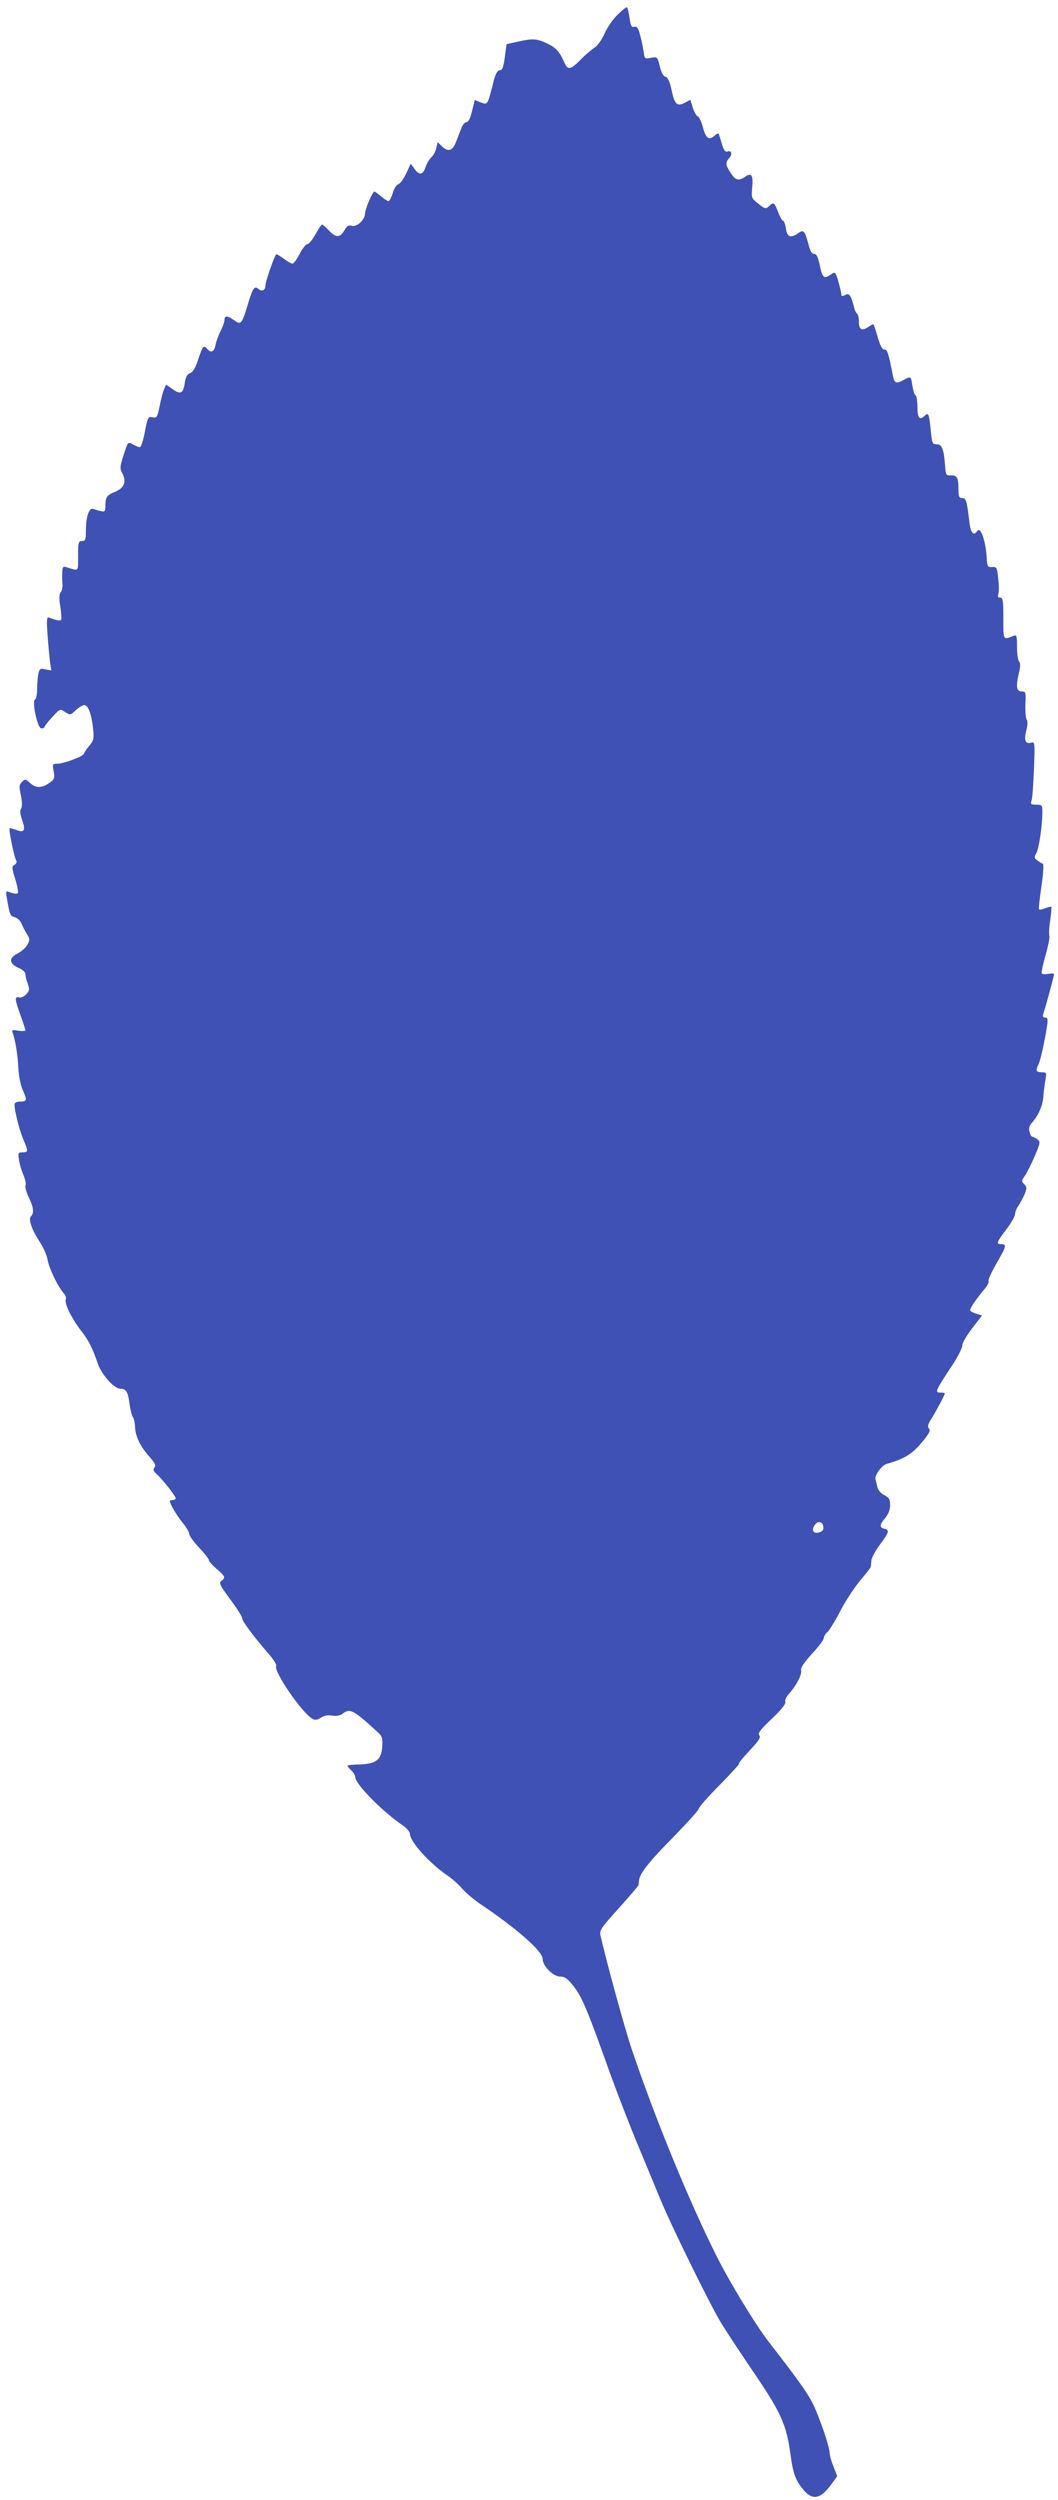
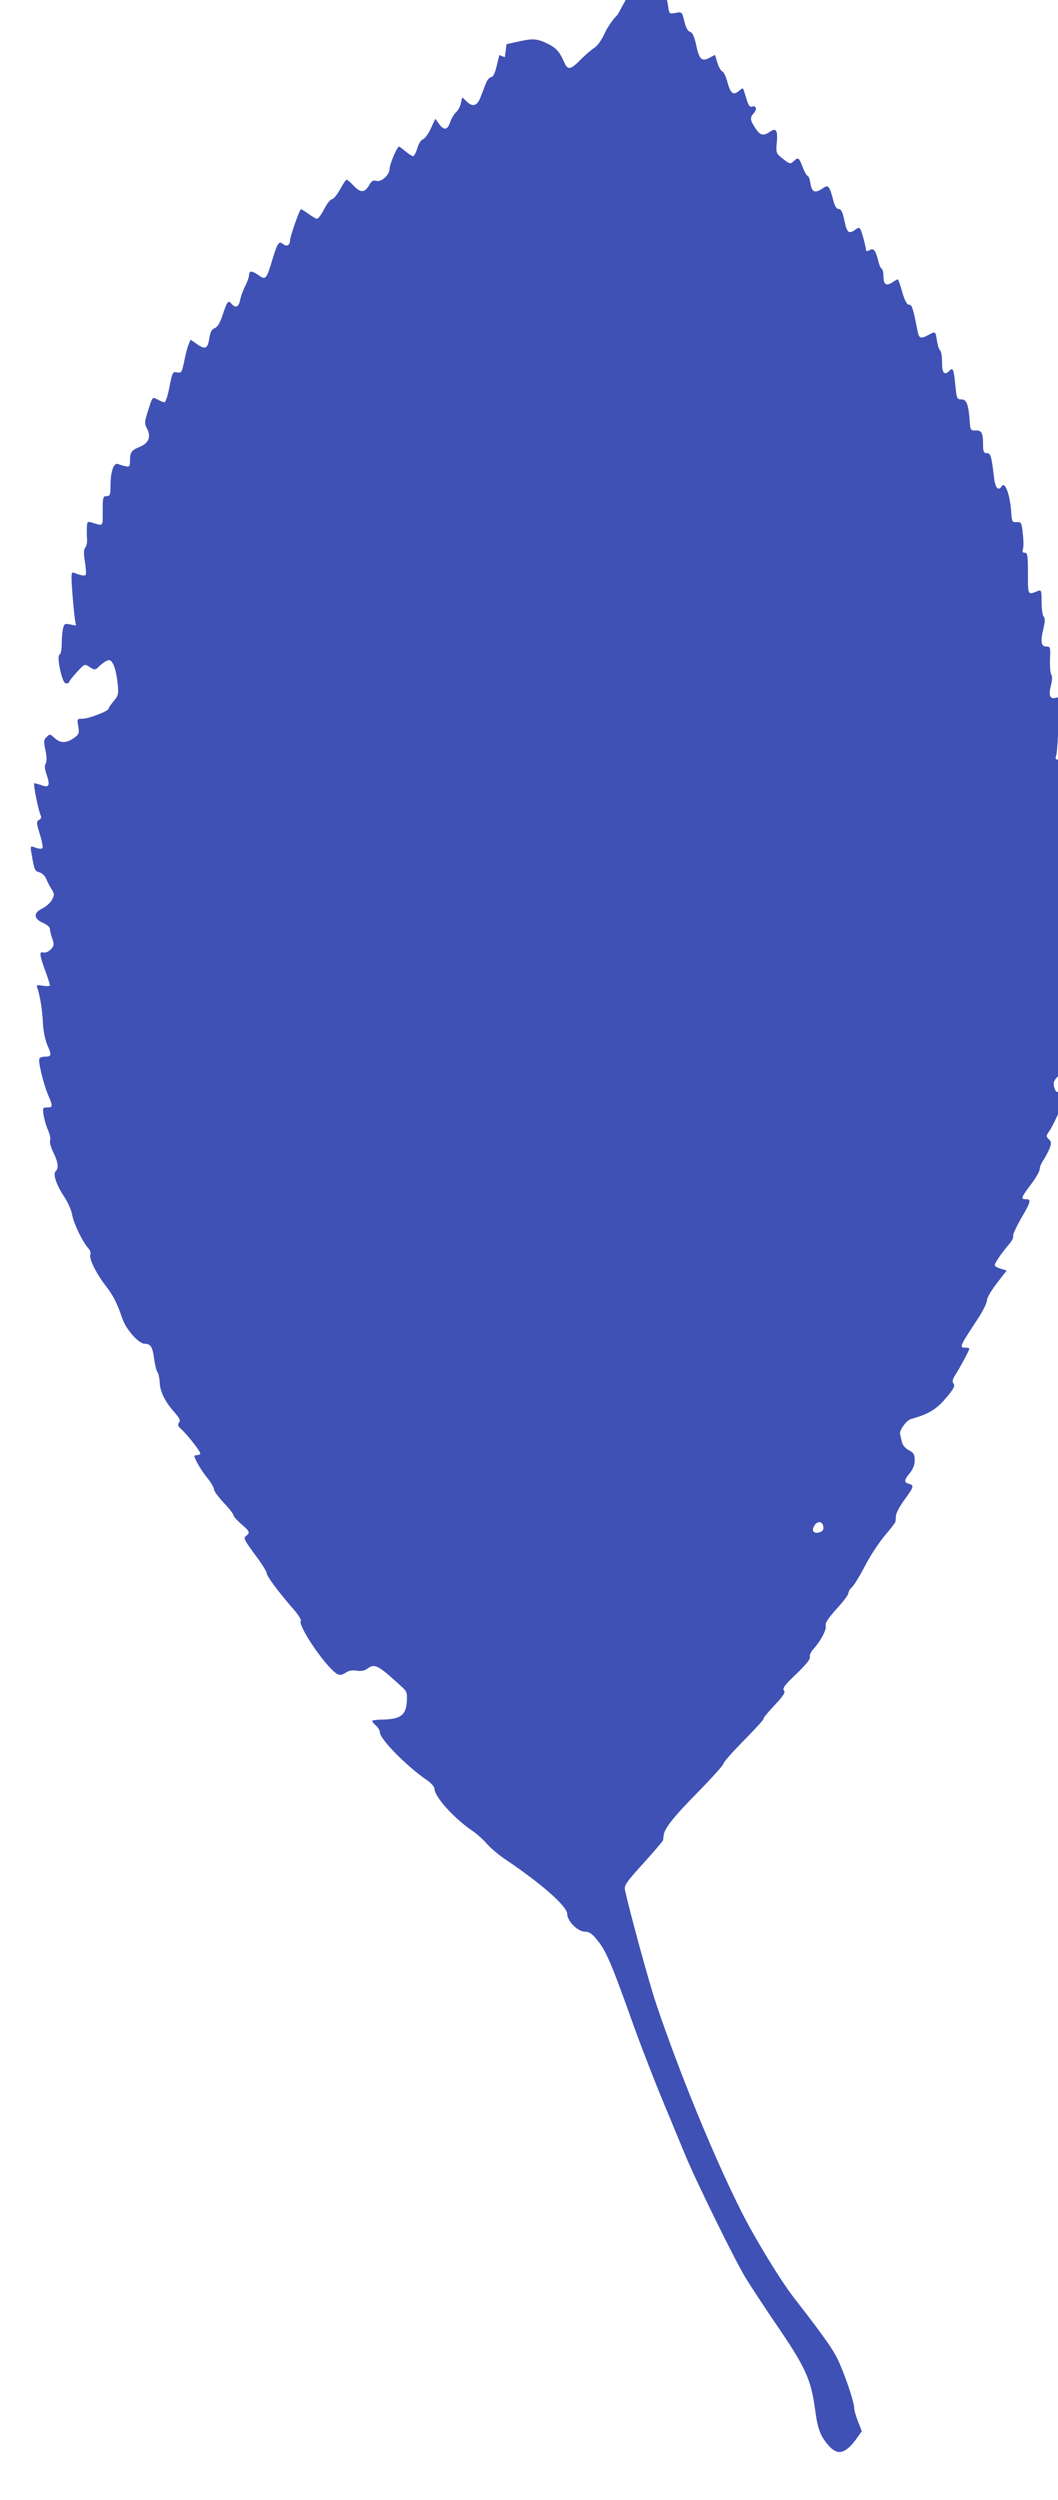
<svg xmlns="http://www.w3.org/2000/svg" version="1.0" width="542pt" height="1280pt" viewBox="0 0 542 1280" preserveAspectRatio="xMidYMid meet">
  <g transform="translate(0,1280) scale(0.1,-0.1)" fill="#3f51b5" stroke="none">
-     <path d="M3164 12725 c-23 -22 -53 -65 -67 -97 -15 -33 -37 -64 -54 -74 -15 -10 -47 -37 -70 -61 -50 -50 -64 -53 -81 -15 -26 59 -43 77 -88 99 -54 26 -76 27 -154 9 l-55 -12 -9 -67 c-7 -52 -13 -67 -26 -67 -11 0 -20 -15 -29 -47 -35 -137 -31 -131 -71 -116 l-28 11 -14 -57 c-9 -37 -18 -56 -28 -56 -8 0 -21 -15 -27 -32 -7 -18 -19 -50 -27 -70 -17 -45 -40 -53 -71 -23 l-23 22 -7 -30 c-3 -17 -15 -38 -25 -47 -11 -10 -24 -33 -30 -51 -14 -41 -32 -43 -57 -8 l-19 26 -23 -50 c-13 -28 -31 -52 -40 -55 -9 -2 -23 -23 -29 -46 -7 -22 -17 -41 -22 -41 -4 0 -23 12 -40 26 -17 15 -32 25 -34 23 -15 -16 -46 -93 -46 -112 0 -32 -42 -71 -68 -63 -16 5 -25 0 -38 -24 -23 -38 -43 -38 -79 0 -16 17 -32 30 -35 30 -4 0 -19 -22 -34 -50 -15 -27 -34 -50 -41 -50 -8 0 -26 -22 -40 -50 -14 -27 -30 -50 -37 -50 -6 0 -26 12 -45 26 -19 14 -36 24 -38 22 -10 -9 -55 -140 -55 -158 0 -25 -17 -35 -35 -20 -22 18 -29 8 -55 -77 -31 -103 -35 -108 -70 -83 -35 25 -50 25 -50 2 0 -10 -9 -35 -20 -57 -11 -21 -23 -54 -26 -72 -7 -36 -24 -42 -44 -18 -17 20 -22 13 -46 -59 -13 -40 -26 -61 -40 -66 -16 -6 -23 -21 -28 -54 -8 -52 -22 -58 -67 -25 l-29 20 -11 -28 c-6 -15 -16 -54 -22 -86 -11 -52 -14 -58 -34 -54 -25 5 -26 4 -43 -85 -8 -38 -18 -68 -24 -68 -6 1 -22 7 -36 15 -25 14 -25 14 -46 -53 -20 -61 -21 -70 -7 -96 22 -42 9 -74 -35 -93 -45 -18 -52 -28 -52 -72 0 -29 -3 -33 -22 -28 -13 2 -30 8 -39 11 -22 10 -39 -39 -39 -110 0 -47 -2 -54 -20 -54 -18 0 -20 -7 -20 -76 0 -84 6 -78 -60 -58 -17 5 -20 2 -21 -27 -1 -19 0 -47 1 -62 1 -15 -3 -34 -10 -41 -7 -10 -8 -31 -1 -72 5 -33 7 -63 4 -67 -4 -7 -23 -4 -62 11 -12 4 -13 -11 -7 -94 4 -54 10 -117 13 -138 l6 -39 -30 6 c-28 6 -31 3 -37 -25 -3 -17 -6 -52 -6 -78 0 -27 -5 -50 -11 -52 -16 -5 11 -139 30 -146 8 -3 17 0 19 6 2 7 21 31 42 53 38 41 38 41 64 23 26 -16 28 -16 54 10 16 14 35 26 44 26 20 0 37 -46 45 -122 5 -51 3 -60 -21 -88 -14 -17 -26 -35 -26 -39 0 -12 -103 -51 -134 -51 -27 0 -28 -1 -21 -39 6 -35 4 -41 -23 -60 -38 -27 -70 -27 -99 1 -22 20 -24 21 -40 5 -15 -14 -16 -24 -6 -69 7 -34 7 -58 1 -68 -7 -10 -5 -30 6 -60 18 -52 10 -65 -28 -50 -15 5 -31 10 -36 10 -8 0 22 -148 34 -168 3 -6 -1 -15 -10 -20 -14 -8 -14 -15 4 -73 11 -35 17 -68 13 -72 -4 -4 -20 -3 -35 3 -27 10 -27 10 -21 -28 15 -87 17 -92 40 -98 13 -3 29 -18 35 -32 6 -15 18 -39 28 -54 15 -25 16 -31 2 -55 -8 -16 -32 -36 -52 -46 -45 -22 -41 -52 8 -73 19 -8 34 -21 34 -31 0 -9 5 -31 12 -49 10 -29 9 -36 -7 -54 -11 -12 -27 -19 -37 -17 -24 7 -23 -8 7 -91 14 -38 25 -73 25 -77 0 -4 -16 -5 -36 -2 -31 5 -35 4 -29 -11 13 -34 27 -119 29 -182 2 -39 11 -84 23 -112 23 -51 21 -58 -13 -58 -13 0 -25 -4 -28 -9 -8 -13 20 -129 44 -186 26 -60 25 -65 -4 -65 -23 0 -24 -3 -19 -37 3 -21 13 -57 23 -79 10 -23 14 -47 11 -53 -4 -7 3 -33 15 -59 26 -52 30 -82 13 -99 -15 -15 4 -70 45 -132 18 -27 36 -68 40 -92 7 -42 52 -136 83 -171 9 -10 13 -23 10 -31 -8 -20 28 -94 76 -157 42 -53 61 -93 89 -174 18 -53 83 -126 113 -126 31 0 41 -16 49 -80 4 -30 12 -60 17 -66 5 -6 10 -29 11 -50 1 -48 28 -102 75 -154 27 -31 33 -43 24 -54 -8 -10 -6 -17 10 -32 30 -26 99 -114 99 -125 0 -5 -7 -9 -15 -9 -8 0 -15 -2 -15 -5 0 -14 35 -74 66 -112 19 -23 34 -49 34 -58 0 -9 23 -40 50 -69 28 -29 50 -58 50 -64 0 -6 18 -26 40 -45 44 -38 47 -45 24 -61 -14 -10 -8 -22 45 -94 34 -45 61 -88 61 -96 0 -15 56 -91 133 -180 27 -30 46 -60 42 -65 -16 -26 133 -243 187 -272 13 -7 25 -5 43 7 16 11 36 14 57 10 21 -3 40 0 52 9 39 30 55 22 179 -92 25 -22 28 -31 25 -76 -4 -67 -31 -88 -117 -91 -33 0 -61 -4 -61 -7 0 -3 9 -14 20 -24 11 -10 20 -25 20 -34 0 -35 139 -176 242 -246 21 -14 38 -34 38 -44 0 -40 100 -151 193 -214 22 -15 55 -44 73 -65 18 -21 59 -56 91 -78 188 -126 323 -244 323 -284 0 -36 54 -90 90 -90 23 0 38 -10 69 -50 42 -53 73 -127 186 -445 38 -104 104 -275 148 -380 43 -104 94 -226 112 -270 53 -129 249 -528 306 -623 29 -48 98 -152 152 -232 158 -230 186 -291 207 -450 13 -96 26 -131 67 -179 47 -55 87 -46 144 32 l28 39 -19 49 c-11 27 -20 59 -20 70 0 26 -35 135 -73 224 -27 65 -69 126 -239 345 -68 88 -200 305 -267 439 -141 280 -318 712 -437 1066 -35 105 -131 455 -158 577 -6 24 6 41 94 138 55 61 100 114 101 118 0 4 2 16 3 27 5 35 54 97 182 226 68 70 124 132 124 139 0 7 48 62 107 121 59 60 103 109 99 109 -5 0 19 30 53 66 48 51 60 69 51 79 -9 11 5 29 64 85 49 47 73 77 69 86 -3 9 5 27 19 42 37 41 67 98 62 119 -4 13 14 39 55 85 34 36 61 73 61 80 0 8 8 23 19 32 10 9 40 58 66 108 26 51 72 120 101 155 30 35 55 67 55 71 1 4 2 18 3 32 1 14 21 51 44 82 48 65 50 74 22 81 -26 7 -25 19 5 55 16 20 25 42 25 66 0 29 -5 38 -30 51 -18 9 -32 26 -36 43 -3 15 -7 32 -9 38 -6 19 32 72 57 79 90 25 130 50 178 107 40 47 48 63 39 74 -8 10 -6 21 10 46 26 41 71 126 71 133 0 3 -9 5 -20 5 -33 0 -32 3 68 155 23 36 42 75 42 88 0 12 23 51 51 87 l50 65 -30 9 c-17 5 -31 13 -31 18 0 12 34 61 72 106 16 18 26 38 22 43 -3 5 15 45 40 89 52 89 54 100 26 100 -28 0 -26 8 25 75 25 33 45 68 45 78 0 11 8 31 18 45 10 15 24 42 32 60 11 29 11 35 -3 49 -15 15 -14 19 4 44 10 15 33 60 50 100 29 69 30 73 13 86 -10 7 -21 13 -26 13 -4 0 -11 11 -14 26 -5 18 -1 31 14 47 31 35 53 85 57 131 1 22 6 60 10 84 7 41 7 42 -19 42 -28 0 -32 10 -16 40 10 19 32 119 44 198 5 34 3 42 -10 42 -11 0 -14 6 -8 23 13 40 54 192 54 199 0 4 -13 5 -29 2 -16 -3 -31 -2 -34 2 -3 5 6 47 19 93 14 47 22 91 20 98 -3 8 -2 44 4 81 5 36 8 68 6 69 -2 2 -16 -1 -31 -7 -15 -6 -30 -9 -32 -6 -3 2 3 55 12 117 10 69 13 115 7 117 -5 1 -18 9 -28 17 -16 12 -17 17 -6 35 14 22 31 137 32 208 0 40 -1 42 -31 42 -28 0 -31 2 -24 23 4 12 9 85 12 161 5 139 5 139 -16 133 -29 -7 -36 13 -23 65 7 25 7 47 2 53 -5 6 -8 41 -7 78 3 64 2 67 -20 67 -26 0 -30 25 -12 99 7 30 7 47 -1 55 -5 5 -10 39 -10 74 0 57 -2 63 -17 57 -55 -22 -53 -25 -53 89 0 91 -2 106 -16 106 -11 0 -14 5 -10 17 4 10 4 45 0 79 -6 59 -8 62 -31 61 -23 -2 -25 2 -28 43 -5 92 -32 168 -49 141 -18 -28 -34 -9 -40 47 -13 109 -17 122 -37 122 -16 0 -19 8 -19 48 0 57 -8 70 -40 68 -22 -1 -25 3 -28 43 -6 90 -16 116 -42 116 -24 0 -25 4 -32 74 -8 81 -12 91 -30 73 -26 -26 -38 -13 -38 42 0 30 -4 57 -9 61 -6 3 -13 26 -17 50 -7 50 -8 50 -44 30 -38 -21 -48 -18 -55 18 -24 122 -29 137 -44 137 -11 0 -22 20 -35 65 -10 36 -20 65 -23 65 -2 0 -15 -7 -28 -16 -31 -20 -45 -11 -45 31 0 19 -4 36 -9 39 -5 3 -12 17 -15 30 -16 65 -25 77 -46 66 -15 -8 -20 -8 -20 3 0 7 -7 37 -15 65 -15 51 -17 52 -38 37 -35 -25 -44 -18 -57 45 -9 44 -17 60 -29 60 -12 0 -21 15 -29 48 -19 71 -25 78 -53 58 -39 -27 -56 -21 -63 24 -3 22 -10 40 -15 40 -4 0 -16 20 -25 45 -20 50 -22 52 -47 29 -16 -15 -20 -14 -54 13 -35 27 -36 30 -32 79 7 66 -3 82 -34 60 -35 -24 -51 -20 -76 19 -27 41 -28 53 -7 76 18 20 11 41 -10 33 -9 -4 -18 7 -26 33 -6 21 -14 44 -16 52 -4 11 -8 10 -24 -4 -28 -25 -44 -14 -59 43 -7 28 -19 53 -26 56 -8 3 -19 23 -26 45 l-12 40 -29 -15 c-40 -21 -52 -8 -68 67 -9 43 -19 63 -31 66 -11 3 -22 22 -29 54 -12 49 -13 49 -45 43 -32 -6 -33 -5 -38 33 -3 21 -11 59 -18 84 -9 36 -16 45 -29 42 -15 -4 -19 4 -25 46 -4 28 -10 52 -13 54 -4 1 -26 -16 -48 -38z m1054 -7742 c2 -15 -4 -23 -18 -28 -31 -10 -45 7 -28 34 16 26 42 23 46 -6z" />
+     <path d="M3164 12725 c-23 -22 -53 -65 -67 -97 -15 -33 -37 -64 -54 -74 -15 -10 -47 -37 -70 -61 -50 -50 -64 -53 -81 -15 -26 59 -43 77 -88 99 -54 26 -76 27 -154 9 l-55 -12 -9 -67 l-28 11 -14 -57 c-9 -37 -18 -56 -28 -56 -8 0 -21 -15 -27 -32 -7 -18 -19 -50 -27 -70 -17 -45 -40 -53 -71 -23 l-23 22 -7 -30 c-3 -17 -15 -38 -25 -47 -11 -10 -24 -33 -30 -51 -14 -41 -32 -43 -57 -8 l-19 26 -23 -50 c-13 -28 -31 -52 -40 -55 -9 -2 -23 -23 -29 -46 -7 -22 -17 -41 -22 -41 -4 0 -23 12 -40 26 -17 15 -32 25 -34 23 -15 -16 -46 -93 -46 -112 0 -32 -42 -71 -68 -63 -16 5 -25 0 -38 -24 -23 -38 -43 -38 -79 0 -16 17 -32 30 -35 30 -4 0 -19 -22 -34 -50 -15 -27 -34 -50 -41 -50 -8 0 -26 -22 -40 -50 -14 -27 -30 -50 -37 -50 -6 0 -26 12 -45 26 -19 14 -36 24 -38 22 -10 -9 -55 -140 -55 -158 0 -25 -17 -35 -35 -20 -22 18 -29 8 -55 -77 -31 -103 -35 -108 -70 -83 -35 25 -50 25 -50 2 0 -10 -9 -35 -20 -57 -11 -21 -23 -54 -26 -72 -7 -36 -24 -42 -44 -18 -17 20 -22 13 -46 -59 -13 -40 -26 -61 -40 -66 -16 -6 -23 -21 -28 -54 -8 -52 -22 -58 -67 -25 l-29 20 -11 -28 c-6 -15 -16 -54 -22 -86 -11 -52 -14 -58 -34 -54 -25 5 -26 4 -43 -85 -8 -38 -18 -68 -24 -68 -6 1 -22 7 -36 15 -25 14 -25 14 -46 -53 -20 -61 -21 -70 -7 -96 22 -42 9 -74 -35 -93 -45 -18 -52 -28 -52 -72 0 -29 -3 -33 -22 -28 -13 2 -30 8 -39 11 -22 10 -39 -39 -39 -110 0 -47 -2 -54 -20 -54 -18 0 -20 -7 -20 -76 0 -84 6 -78 -60 -58 -17 5 -20 2 -21 -27 -1 -19 0 -47 1 -62 1 -15 -3 -34 -10 -41 -7 -10 -8 -31 -1 -72 5 -33 7 -63 4 -67 -4 -7 -23 -4 -62 11 -12 4 -13 -11 -7 -94 4 -54 10 -117 13 -138 l6 -39 -30 6 c-28 6 -31 3 -37 -25 -3 -17 -6 -52 -6 -78 0 -27 -5 -50 -11 -52 -16 -5 11 -139 30 -146 8 -3 17 0 19 6 2 7 21 31 42 53 38 41 38 41 64 23 26 -16 28 -16 54 10 16 14 35 26 44 26 20 0 37 -46 45 -122 5 -51 3 -60 -21 -88 -14 -17 -26 -35 -26 -39 0 -12 -103 -51 -134 -51 -27 0 -28 -1 -21 -39 6 -35 4 -41 -23 -60 -38 -27 -70 -27 -99 1 -22 20 -24 21 -40 5 -15 -14 -16 -24 -6 -69 7 -34 7 -58 1 -68 -7 -10 -5 -30 6 -60 18 -52 10 -65 -28 -50 -15 5 -31 10 -36 10 -8 0 22 -148 34 -168 3 -6 -1 -15 -10 -20 -14 -8 -14 -15 4 -73 11 -35 17 -68 13 -72 -4 -4 -20 -3 -35 3 -27 10 -27 10 -21 -28 15 -87 17 -92 40 -98 13 -3 29 -18 35 -32 6 -15 18 -39 28 -54 15 -25 16 -31 2 -55 -8 -16 -32 -36 -52 -46 -45 -22 -41 -52 8 -73 19 -8 34 -21 34 -31 0 -9 5 -31 12 -49 10 -29 9 -36 -7 -54 -11 -12 -27 -19 -37 -17 -24 7 -23 -8 7 -91 14 -38 25 -73 25 -77 0 -4 -16 -5 -36 -2 -31 5 -35 4 -29 -11 13 -34 27 -119 29 -182 2 -39 11 -84 23 -112 23 -51 21 -58 -13 -58 -13 0 -25 -4 -28 -9 -8 -13 20 -129 44 -186 26 -60 25 -65 -4 -65 -23 0 -24 -3 -19 -37 3 -21 13 -57 23 -79 10 -23 14 -47 11 -53 -4 -7 3 -33 15 -59 26 -52 30 -82 13 -99 -15 -15 4 -70 45 -132 18 -27 36 -68 40 -92 7 -42 52 -136 83 -171 9 -10 13 -23 10 -31 -8 -20 28 -94 76 -157 42 -53 61 -93 89 -174 18 -53 83 -126 113 -126 31 0 41 -16 49 -80 4 -30 12 -60 17 -66 5 -6 10 -29 11 -50 1 -48 28 -102 75 -154 27 -31 33 -43 24 -54 -8 -10 -6 -17 10 -32 30 -26 99 -114 99 -125 0 -5 -7 -9 -15 -9 -8 0 -15 -2 -15 -5 0 -14 35 -74 66 -112 19 -23 34 -49 34 -58 0 -9 23 -40 50 -69 28 -29 50 -58 50 -64 0 -6 18 -26 40 -45 44 -38 47 -45 24 -61 -14 -10 -8 -22 45 -94 34 -45 61 -88 61 -96 0 -15 56 -91 133 -180 27 -30 46 -60 42 -65 -16 -26 133 -243 187 -272 13 -7 25 -5 43 7 16 11 36 14 57 10 21 -3 40 0 52 9 39 30 55 22 179 -92 25 -22 28 -31 25 -76 -4 -67 -31 -88 -117 -91 -33 0 -61 -4 -61 -7 0 -3 9 -14 20 -24 11 -10 20 -25 20 -34 0 -35 139 -176 242 -246 21 -14 38 -34 38 -44 0 -40 100 -151 193 -214 22 -15 55 -44 73 -65 18 -21 59 -56 91 -78 188 -126 323 -244 323 -284 0 -36 54 -90 90 -90 23 0 38 -10 69 -50 42 -53 73 -127 186 -445 38 -104 104 -275 148 -380 43 -104 94 -226 112 -270 53 -129 249 -528 306 -623 29 -48 98 -152 152 -232 158 -230 186 -291 207 -450 13 -96 26 -131 67 -179 47 -55 87 -46 144 32 l28 39 -19 49 c-11 27 -20 59 -20 70 0 26 -35 135 -73 224 -27 65 -69 126 -239 345 -68 88 -200 305 -267 439 -141 280 -318 712 -437 1066 -35 105 -131 455 -158 577 -6 24 6 41 94 138 55 61 100 114 101 118 0 4 2 16 3 27 5 35 54 97 182 226 68 70 124 132 124 139 0 7 48 62 107 121 59 60 103 109 99 109 -5 0 19 30 53 66 48 51 60 69 51 79 -9 11 5 29 64 85 49 47 73 77 69 86 -3 9 5 27 19 42 37 41 67 98 62 119 -4 13 14 39 55 85 34 36 61 73 61 80 0 8 8 23 19 32 10 9 40 58 66 108 26 51 72 120 101 155 30 35 55 67 55 71 1 4 2 18 3 32 1 14 21 51 44 82 48 65 50 74 22 81 -26 7 -25 19 5 55 16 20 25 42 25 66 0 29 -5 38 -30 51 -18 9 -32 26 -36 43 -3 15 -7 32 -9 38 -6 19 32 72 57 79 90 25 130 50 178 107 40 47 48 63 39 74 -8 10 -6 21 10 46 26 41 71 126 71 133 0 3 -9 5 -20 5 -33 0 -32 3 68 155 23 36 42 75 42 88 0 12 23 51 51 87 l50 65 -30 9 c-17 5 -31 13 -31 18 0 12 34 61 72 106 16 18 26 38 22 43 -3 5 15 45 40 89 52 89 54 100 26 100 -28 0 -26 8 25 75 25 33 45 68 45 78 0 11 8 31 18 45 10 15 24 42 32 60 11 29 11 35 -3 49 -15 15 -14 19 4 44 10 15 33 60 50 100 29 69 30 73 13 86 -10 7 -21 13 -26 13 -4 0 -11 11 -14 26 -5 18 -1 31 14 47 31 35 53 85 57 131 1 22 6 60 10 84 7 41 7 42 -19 42 -28 0 -32 10 -16 40 10 19 32 119 44 198 5 34 3 42 -10 42 -11 0 -14 6 -8 23 13 40 54 192 54 199 0 4 -13 5 -29 2 -16 -3 -31 -2 -34 2 -3 5 6 47 19 93 14 47 22 91 20 98 -3 8 -2 44 4 81 5 36 8 68 6 69 -2 2 -16 -1 -31 -7 -15 -6 -30 -9 -32 -6 -3 2 3 55 12 117 10 69 13 115 7 117 -5 1 -18 9 -28 17 -16 12 -17 17 -6 35 14 22 31 137 32 208 0 40 -1 42 -31 42 -28 0 -31 2 -24 23 4 12 9 85 12 161 5 139 5 139 -16 133 -29 -7 -36 13 -23 65 7 25 7 47 2 53 -5 6 -8 41 -7 78 3 64 2 67 -20 67 -26 0 -30 25 -12 99 7 30 7 47 -1 55 -5 5 -10 39 -10 74 0 57 -2 63 -17 57 -55 -22 -53 -25 -53 89 0 91 -2 106 -16 106 -11 0 -14 5 -10 17 4 10 4 45 0 79 -6 59 -8 62 -31 61 -23 -2 -25 2 -28 43 -5 92 -32 168 -49 141 -18 -28 -34 -9 -40 47 -13 109 -17 122 -37 122 -16 0 -19 8 -19 48 0 57 -8 70 -40 68 -22 -1 -25 3 -28 43 -6 90 -16 116 -42 116 -24 0 -25 4 -32 74 -8 81 -12 91 -30 73 -26 -26 -38 -13 -38 42 0 30 -4 57 -9 61 -6 3 -13 26 -17 50 -7 50 -8 50 -44 30 -38 -21 -48 -18 -55 18 -24 122 -29 137 -44 137 -11 0 -22 20 -35 65 -10 36 -20 65 -23 65 -2 0 -15 -7 -28 -16 -31 -20 -45 -11 -45 31 0 19 -4 36 -9 39 -5 3 -12 17 -15 30 -16 65 -25 77 -46 66 -15 -8 -20 -8 -20 3 0 7 -7 37 -15 65 -15 51 -17 52 -38 37 -35 -25 -44 -18 -57 45 -9 44 -17 60 -29 60 -12 0 -21 15 -29 48 -19 71 -25 78 -53 58 -39 -27 -56 -21 -63 24 -3 22 -10 40 -15 40 -4 0 -16 20 -25 45 -20 50 -22 52 -47 29 -16 -15 -20 -14 -54 13 -35 27 -36 30 -32 79 7 66 -3 82 -34 60 -35 -24 -51 -20 -76 19 -27 41 -28 53 -7 76 18 20 11 41 -10 33 -9 -4 -18 7 -26 33 -6 21 -14 44 -16 52 -4 11 -8 10 -24 -4 -28 -25 -44 -14 -59 43 -7 28 -19 53 -26 56 -8 3 -19 23 -26 45 l-12 40 -29 -15 c-40 -21 -52 -8 -68 67 -9 43 -19 63 -31 66 -11 3 -22 22 -29 54 -12 49 -13 49 -45 43 -32 -6 -33 -5 -38 33 -3 21 -11 59 -18 84 -9 36 -16 45 -29 42 -15 -4 -19 4 -25 46 -4 28 -10 52 -13 54 -4 1 -26 -16 -48 -38z m1054 -7742 c2 -15 -4 -23 -18 -28 -31 -10 -45 7 -28 34 16 26 42 23 46 -6z" />
  </g>
</svg>